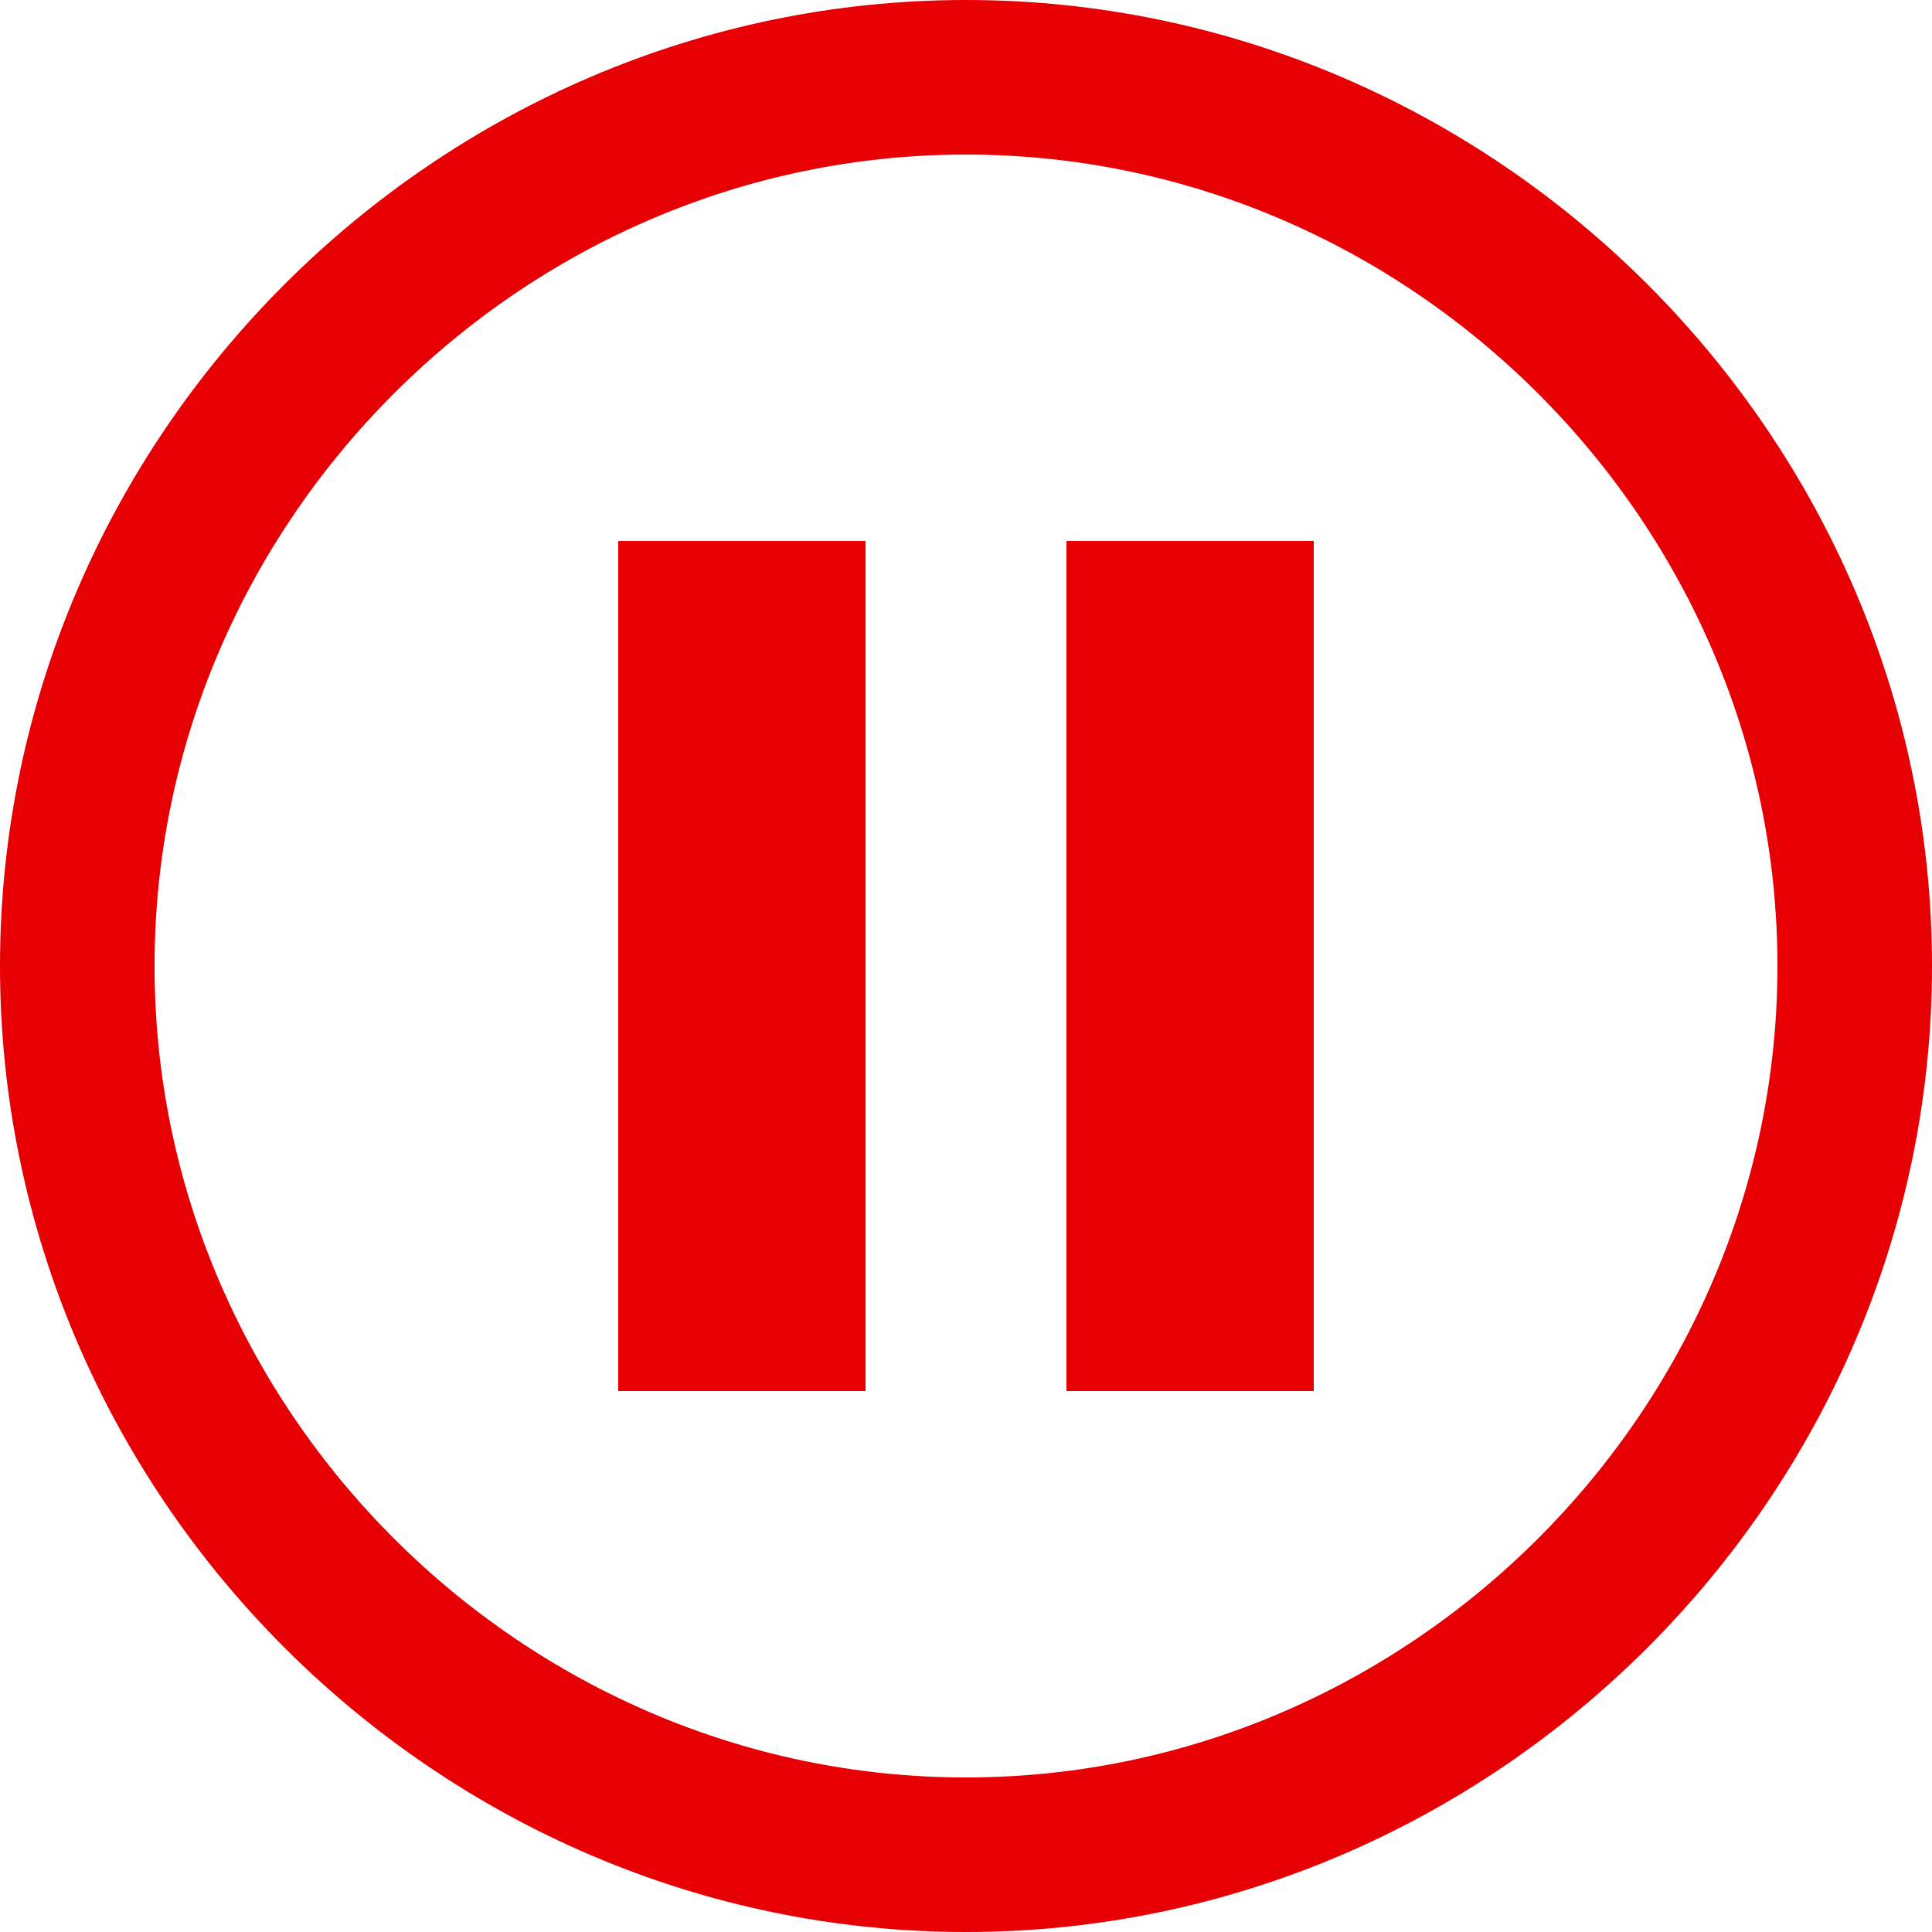
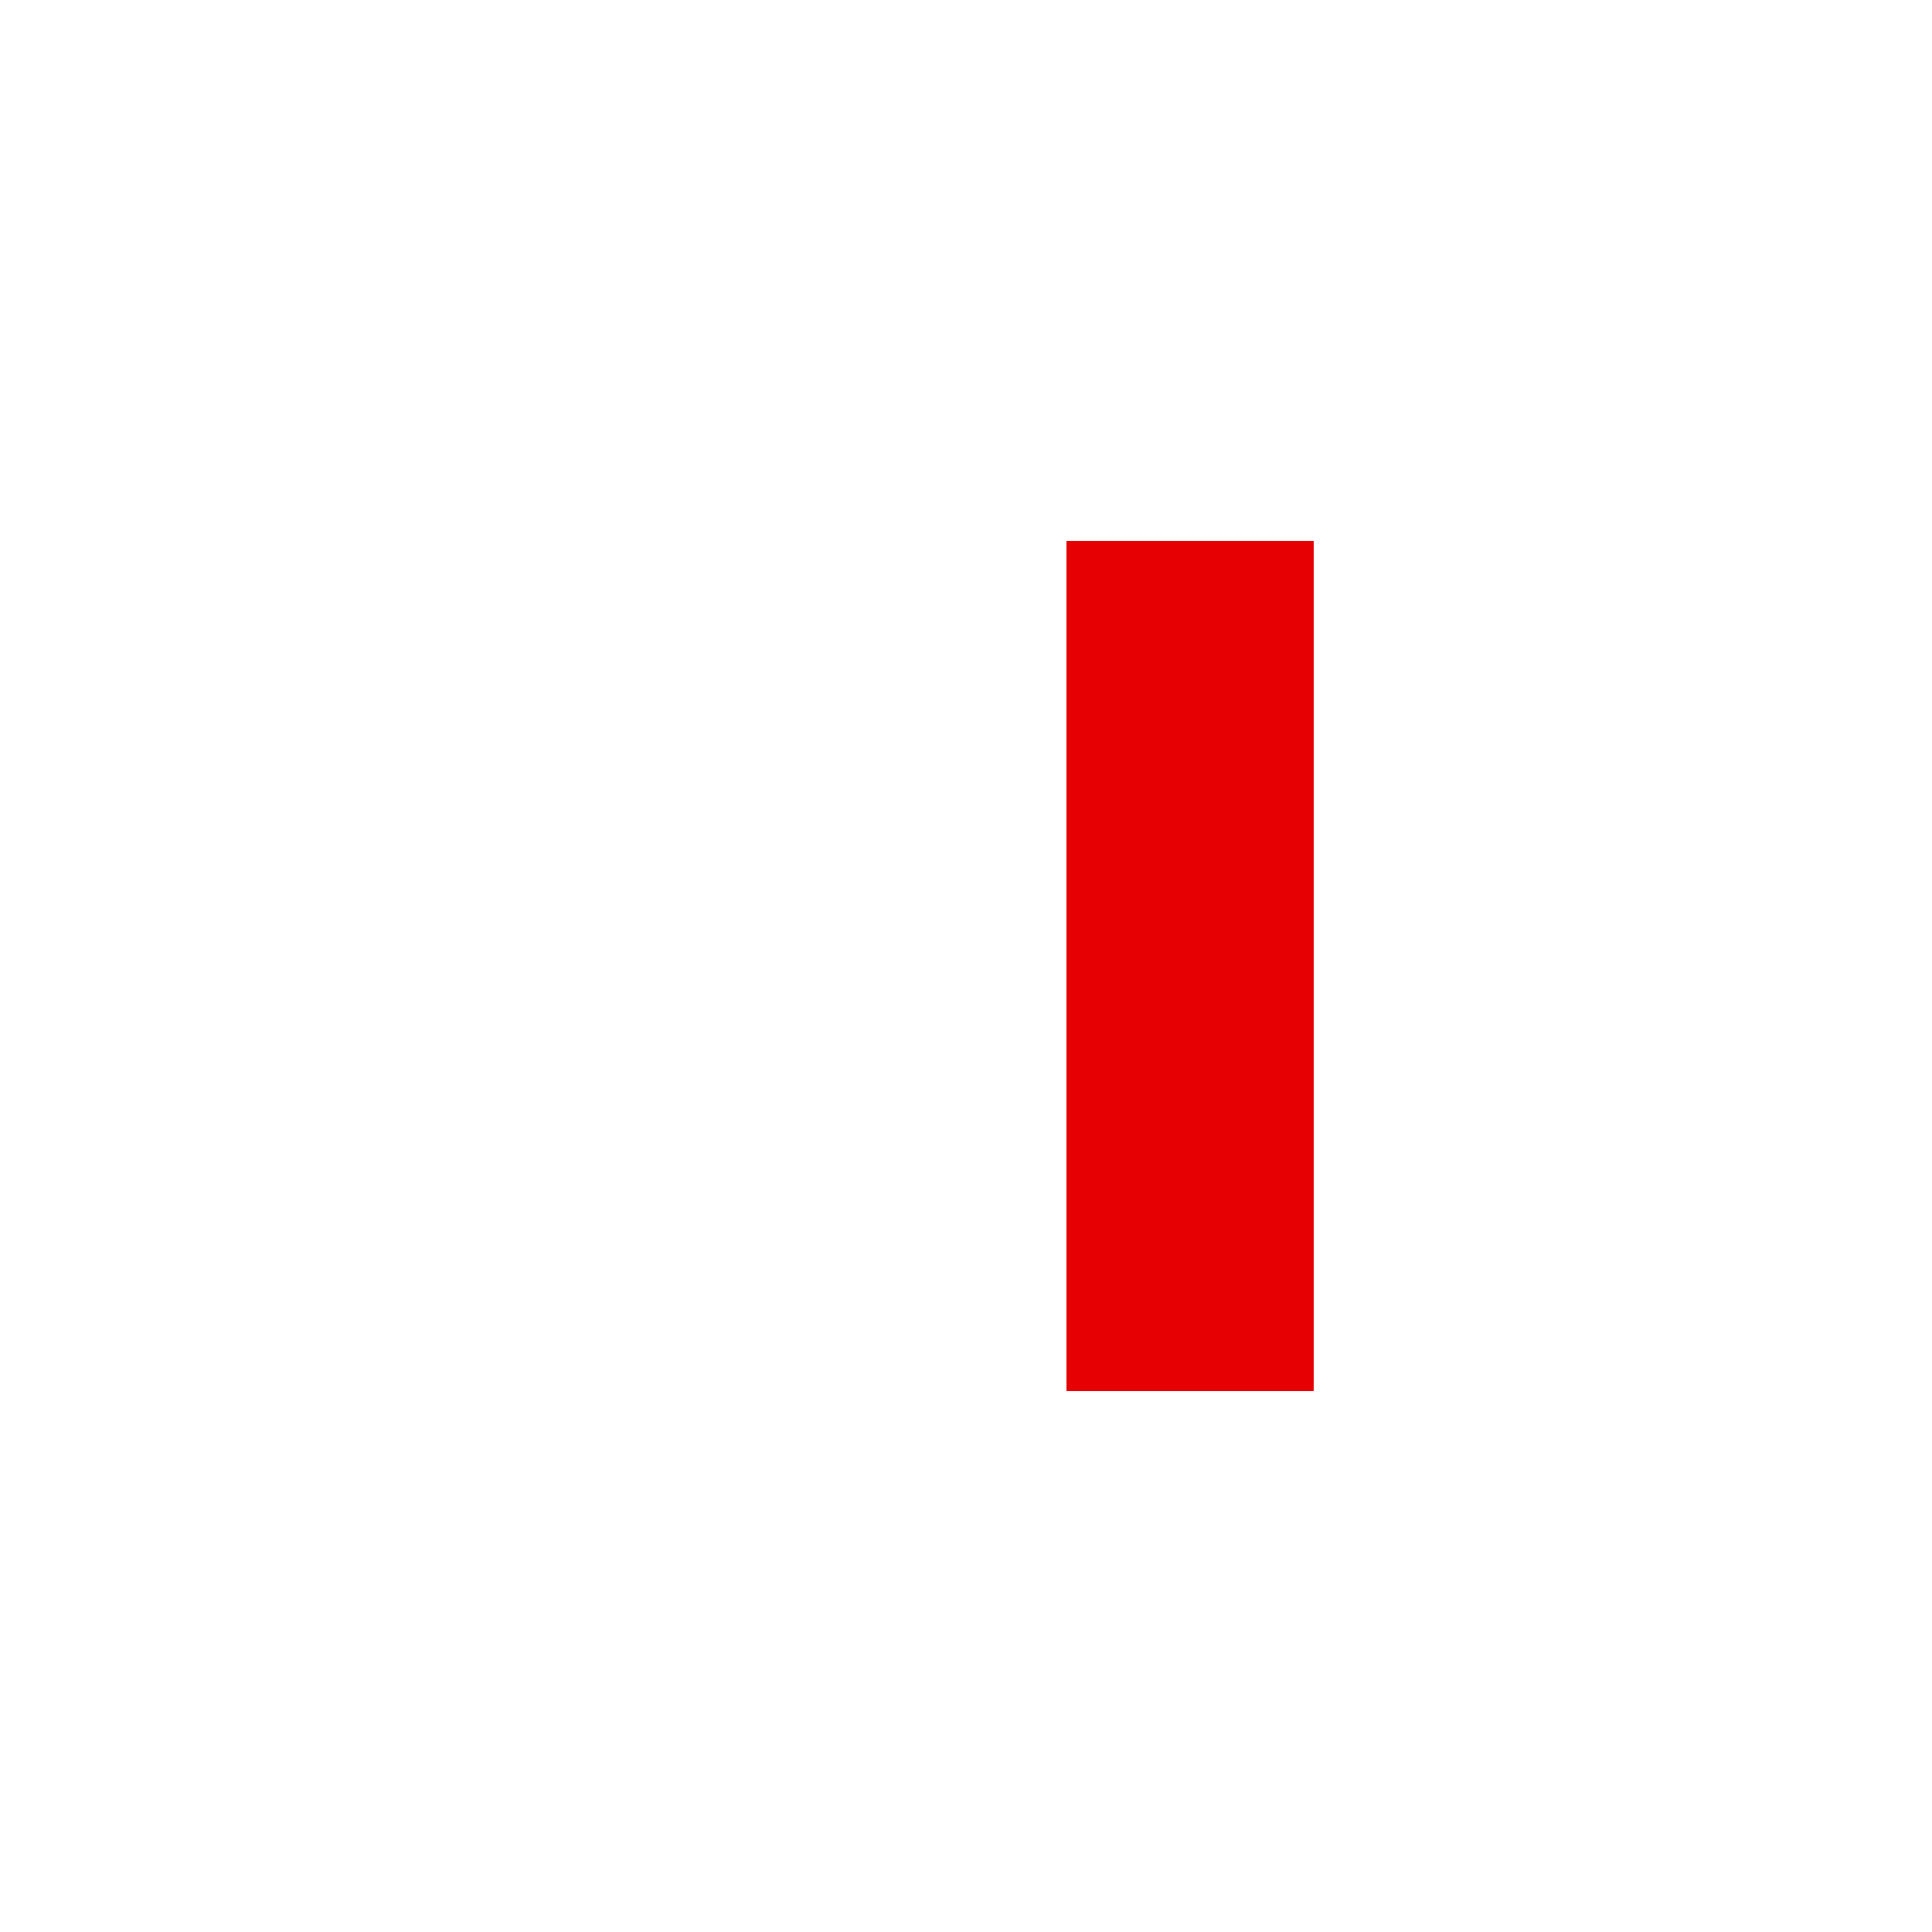
<svg xmlns="http://www.w3.org/2000/svg" version="1.1" id="Ebene_1" x="0px" y="0px" width="25px" height="25px" viewBox="-15 15 25 25" style="enable-background:new -15 15 25 25;" xml:space="preserve">
  <style type="text/css">
	.st0{fill:none;stroke:#E60004;stroke-width:2;}
	.st1{fill:#E60004;}
</style>
  <g>
-     <path class="st0" d="M-2.5,39C3.8,39,9,33.8,9,27.5S3.8,16-2.5,16S-14,21.2-14,27.5S-8.8,39-2.5,39z" />
-   </g>
-   <rect x="-7" y="22" class="st1" width="3.2" height="11" />
+     </g>
  <rect x="-1.2" y="22" class="st1" width="3.2" height="11" />
</svg>